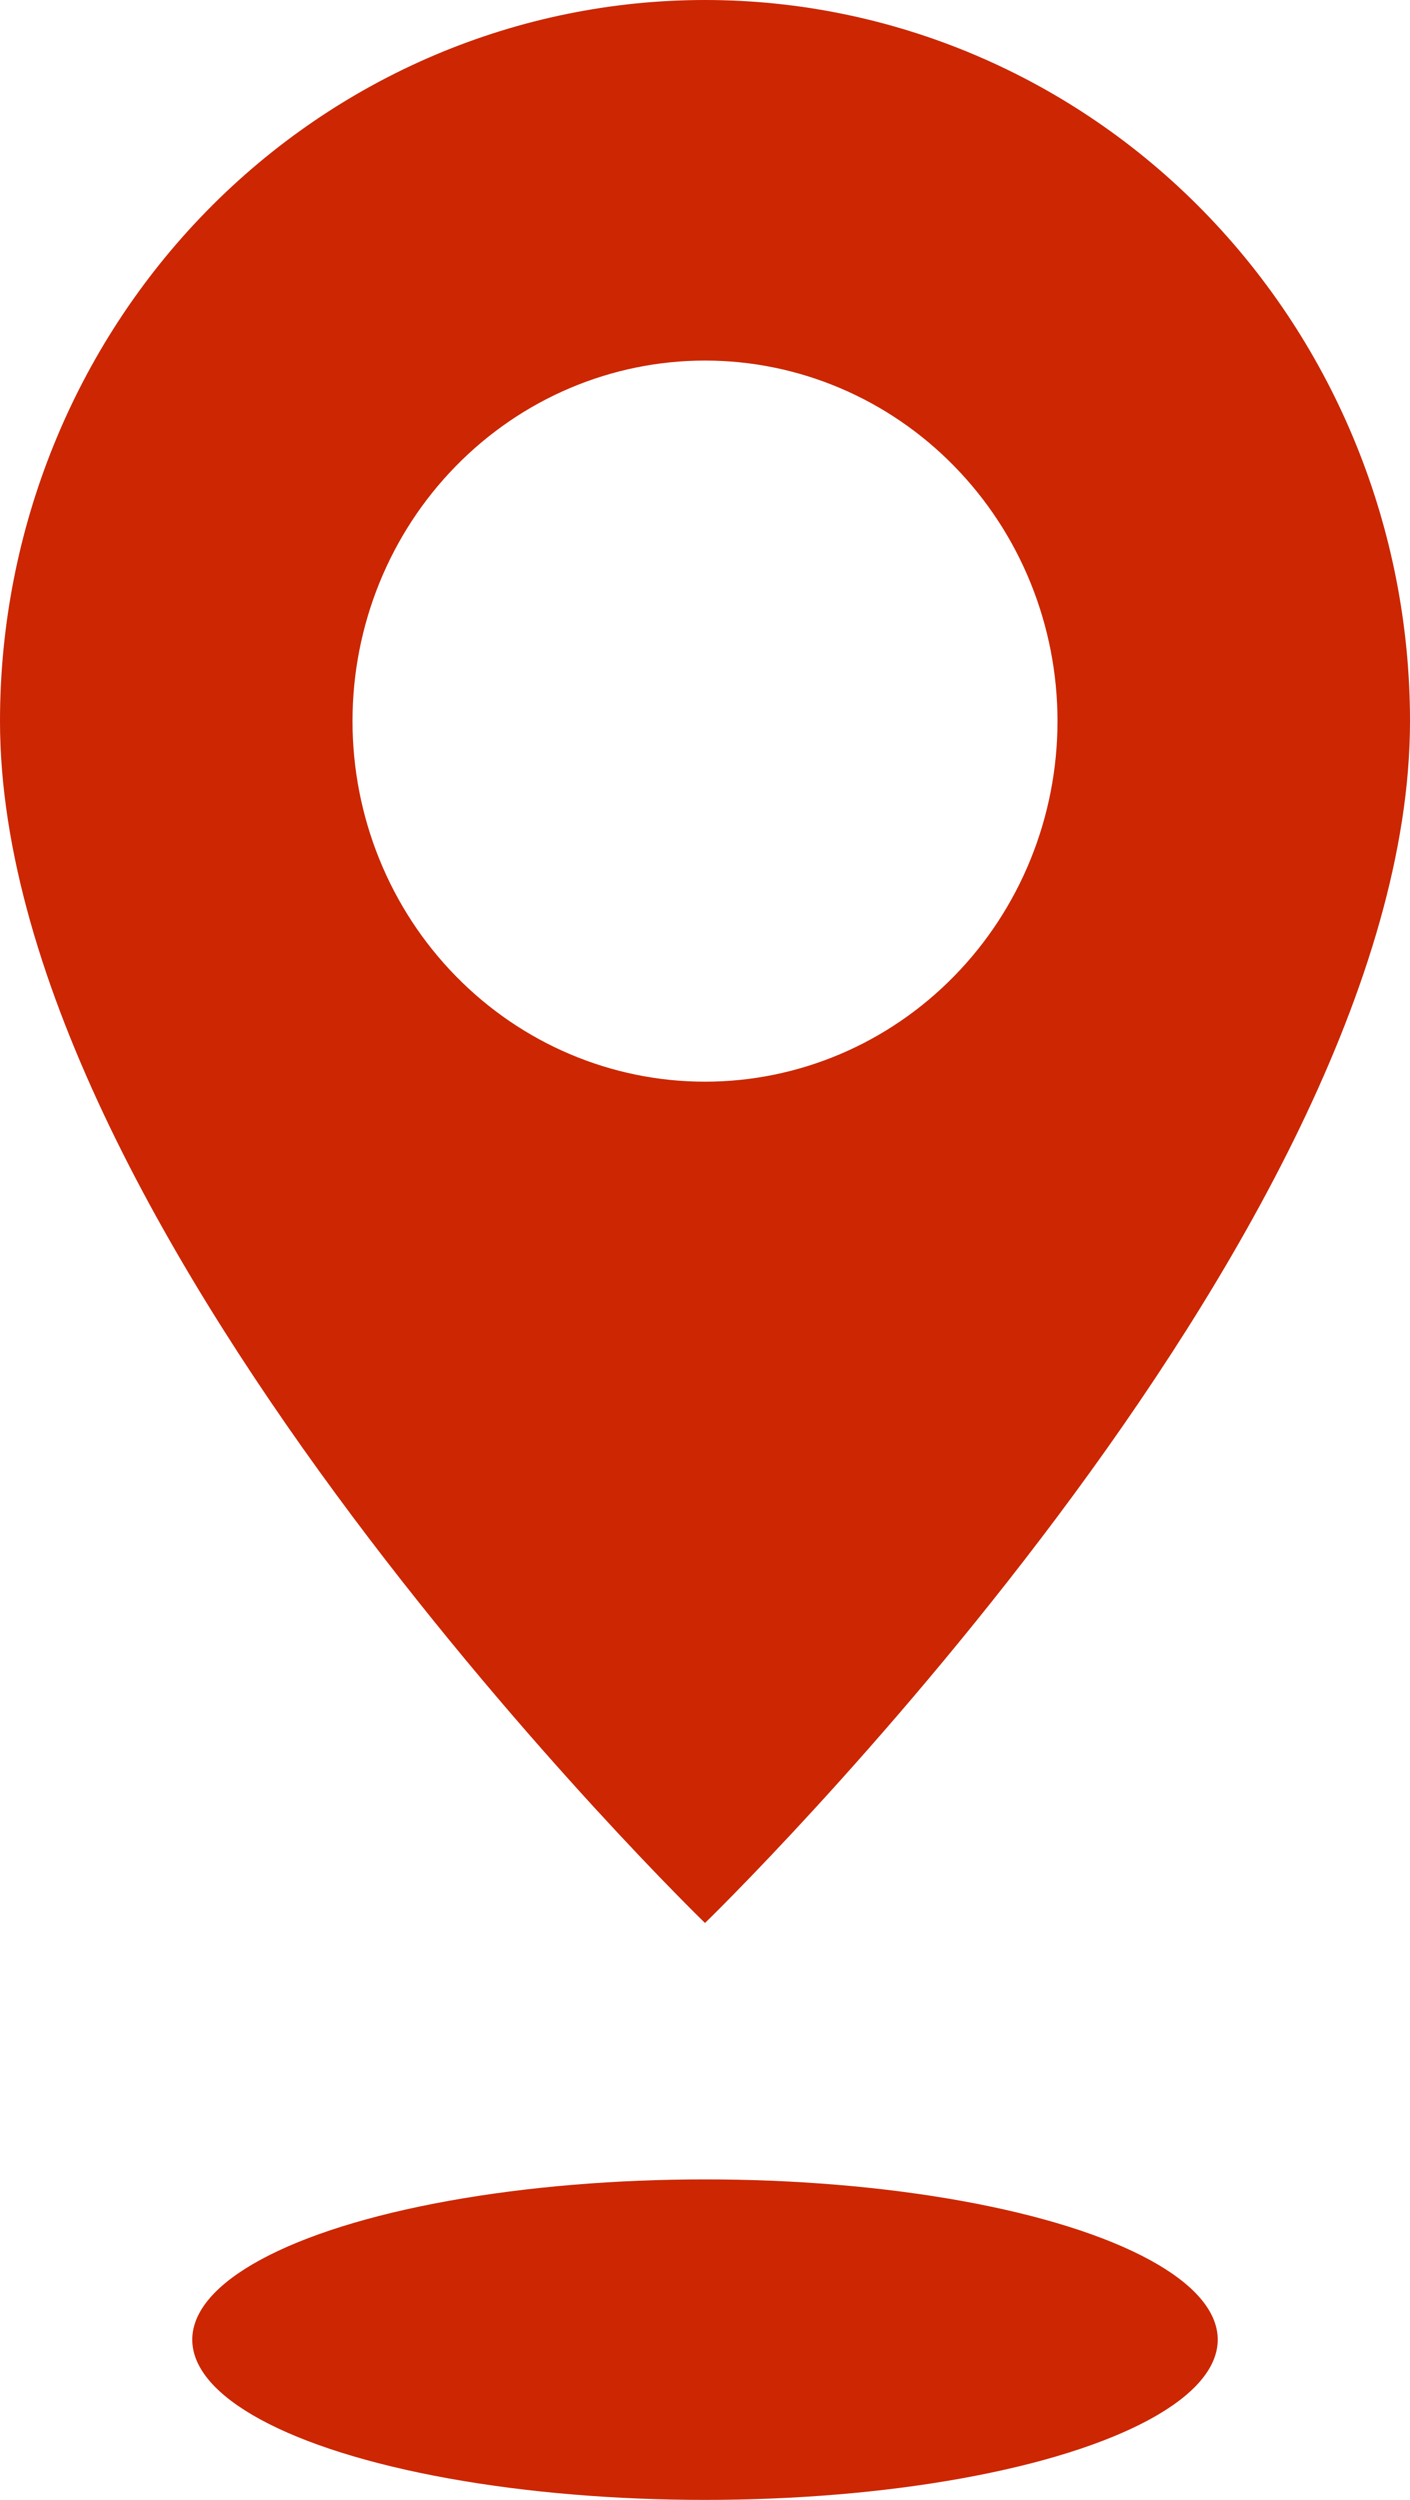
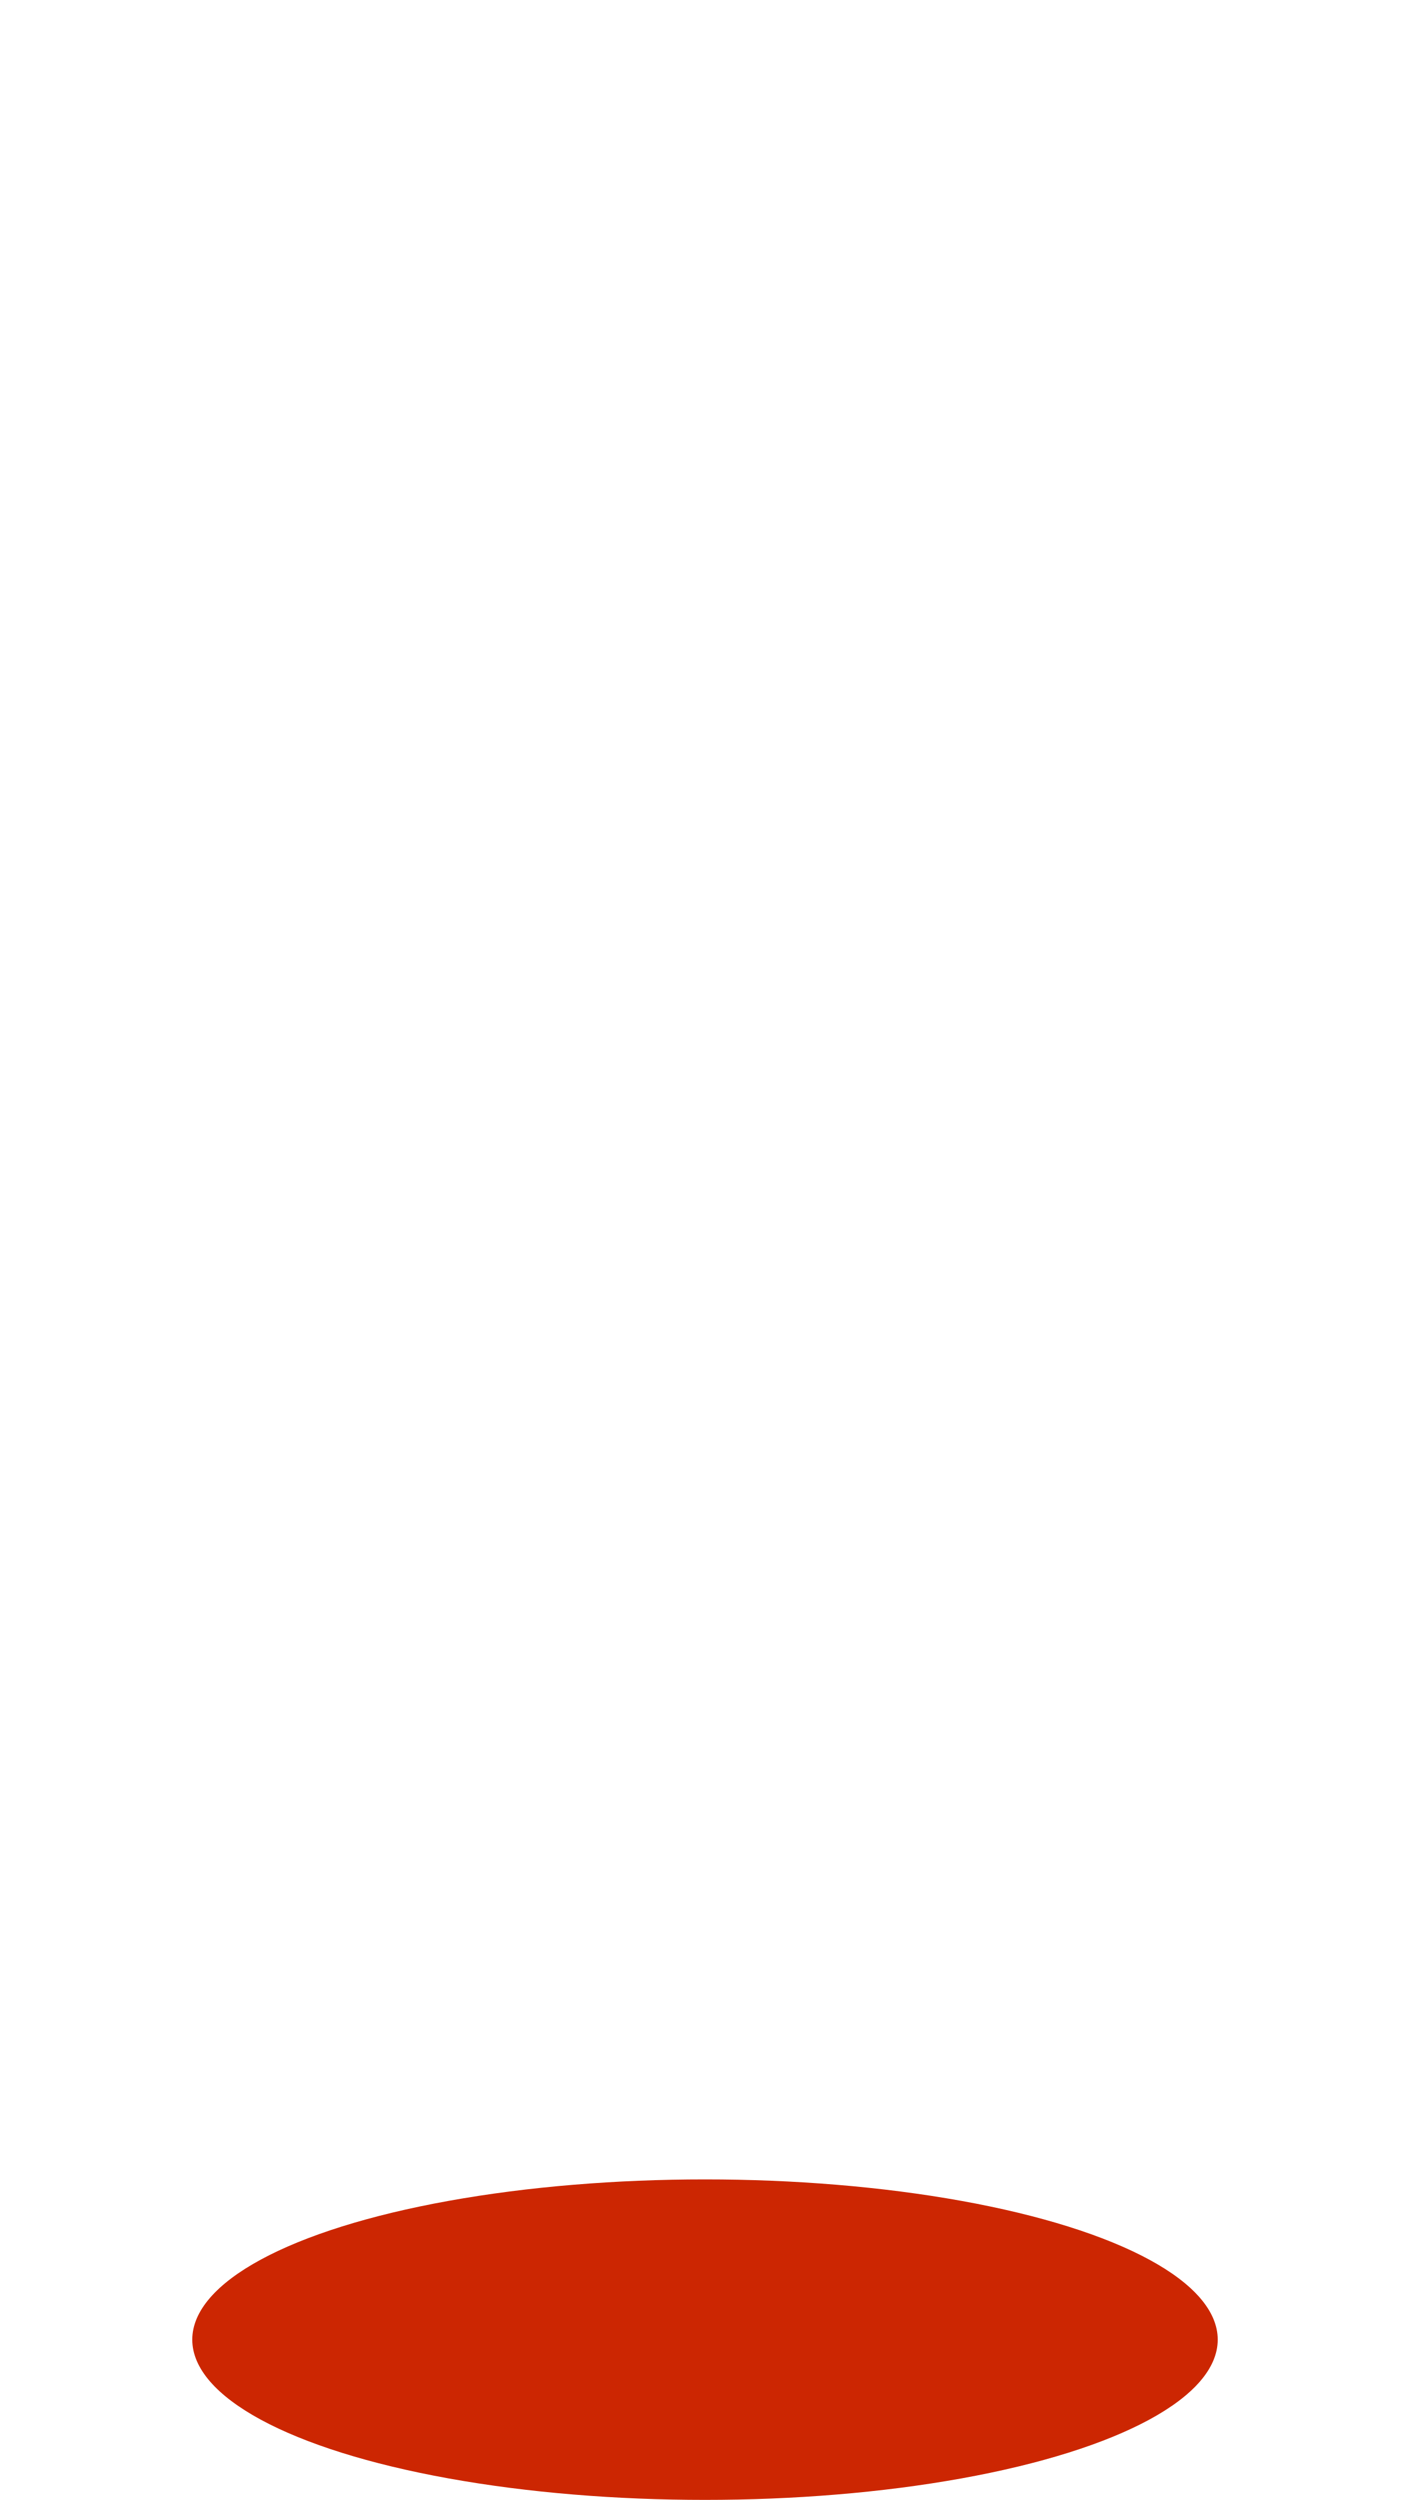
<svg xmlns="http://www.w3.org/2000/svg" width="22" height="39" viewBox="0 0 22 39" fill="none">
-   <path d="M11 30C11 30 22 19.339 22 11.25C22 8.266 20.841 5.405 18.778 3.295C16.715 1.185 13.917 0 11 0C8.083 0 5.285 1.185 3.222 3.295C1.159 5.405 4.34724e-08 8.266 0 11.25C0 19.339 11 30 11 30ZM11 16.875C9.541 16.875 8.142 16.282 7.111 15.227C6.079 14.173 5.5 12.742 5.5 11.25C5.5 9.758 6.079 8.327 7.111 7.273C8.142 6.218 9.541 5.625 11 5.625C12.459 5.625 13.858 6.218 14.889 7.273C15.921 8.327 16.5 9.758 16.5 11.25C16.5 12.742 15.921 14.173 14.889 15.227C13.858 16.282 12.459 16.875 11 16.875Z" fill="#CC2602" />
  <ellipse cx="11" cy="36.5" rx="8" ry="2.5" fill="#CC2602" />
</svg>